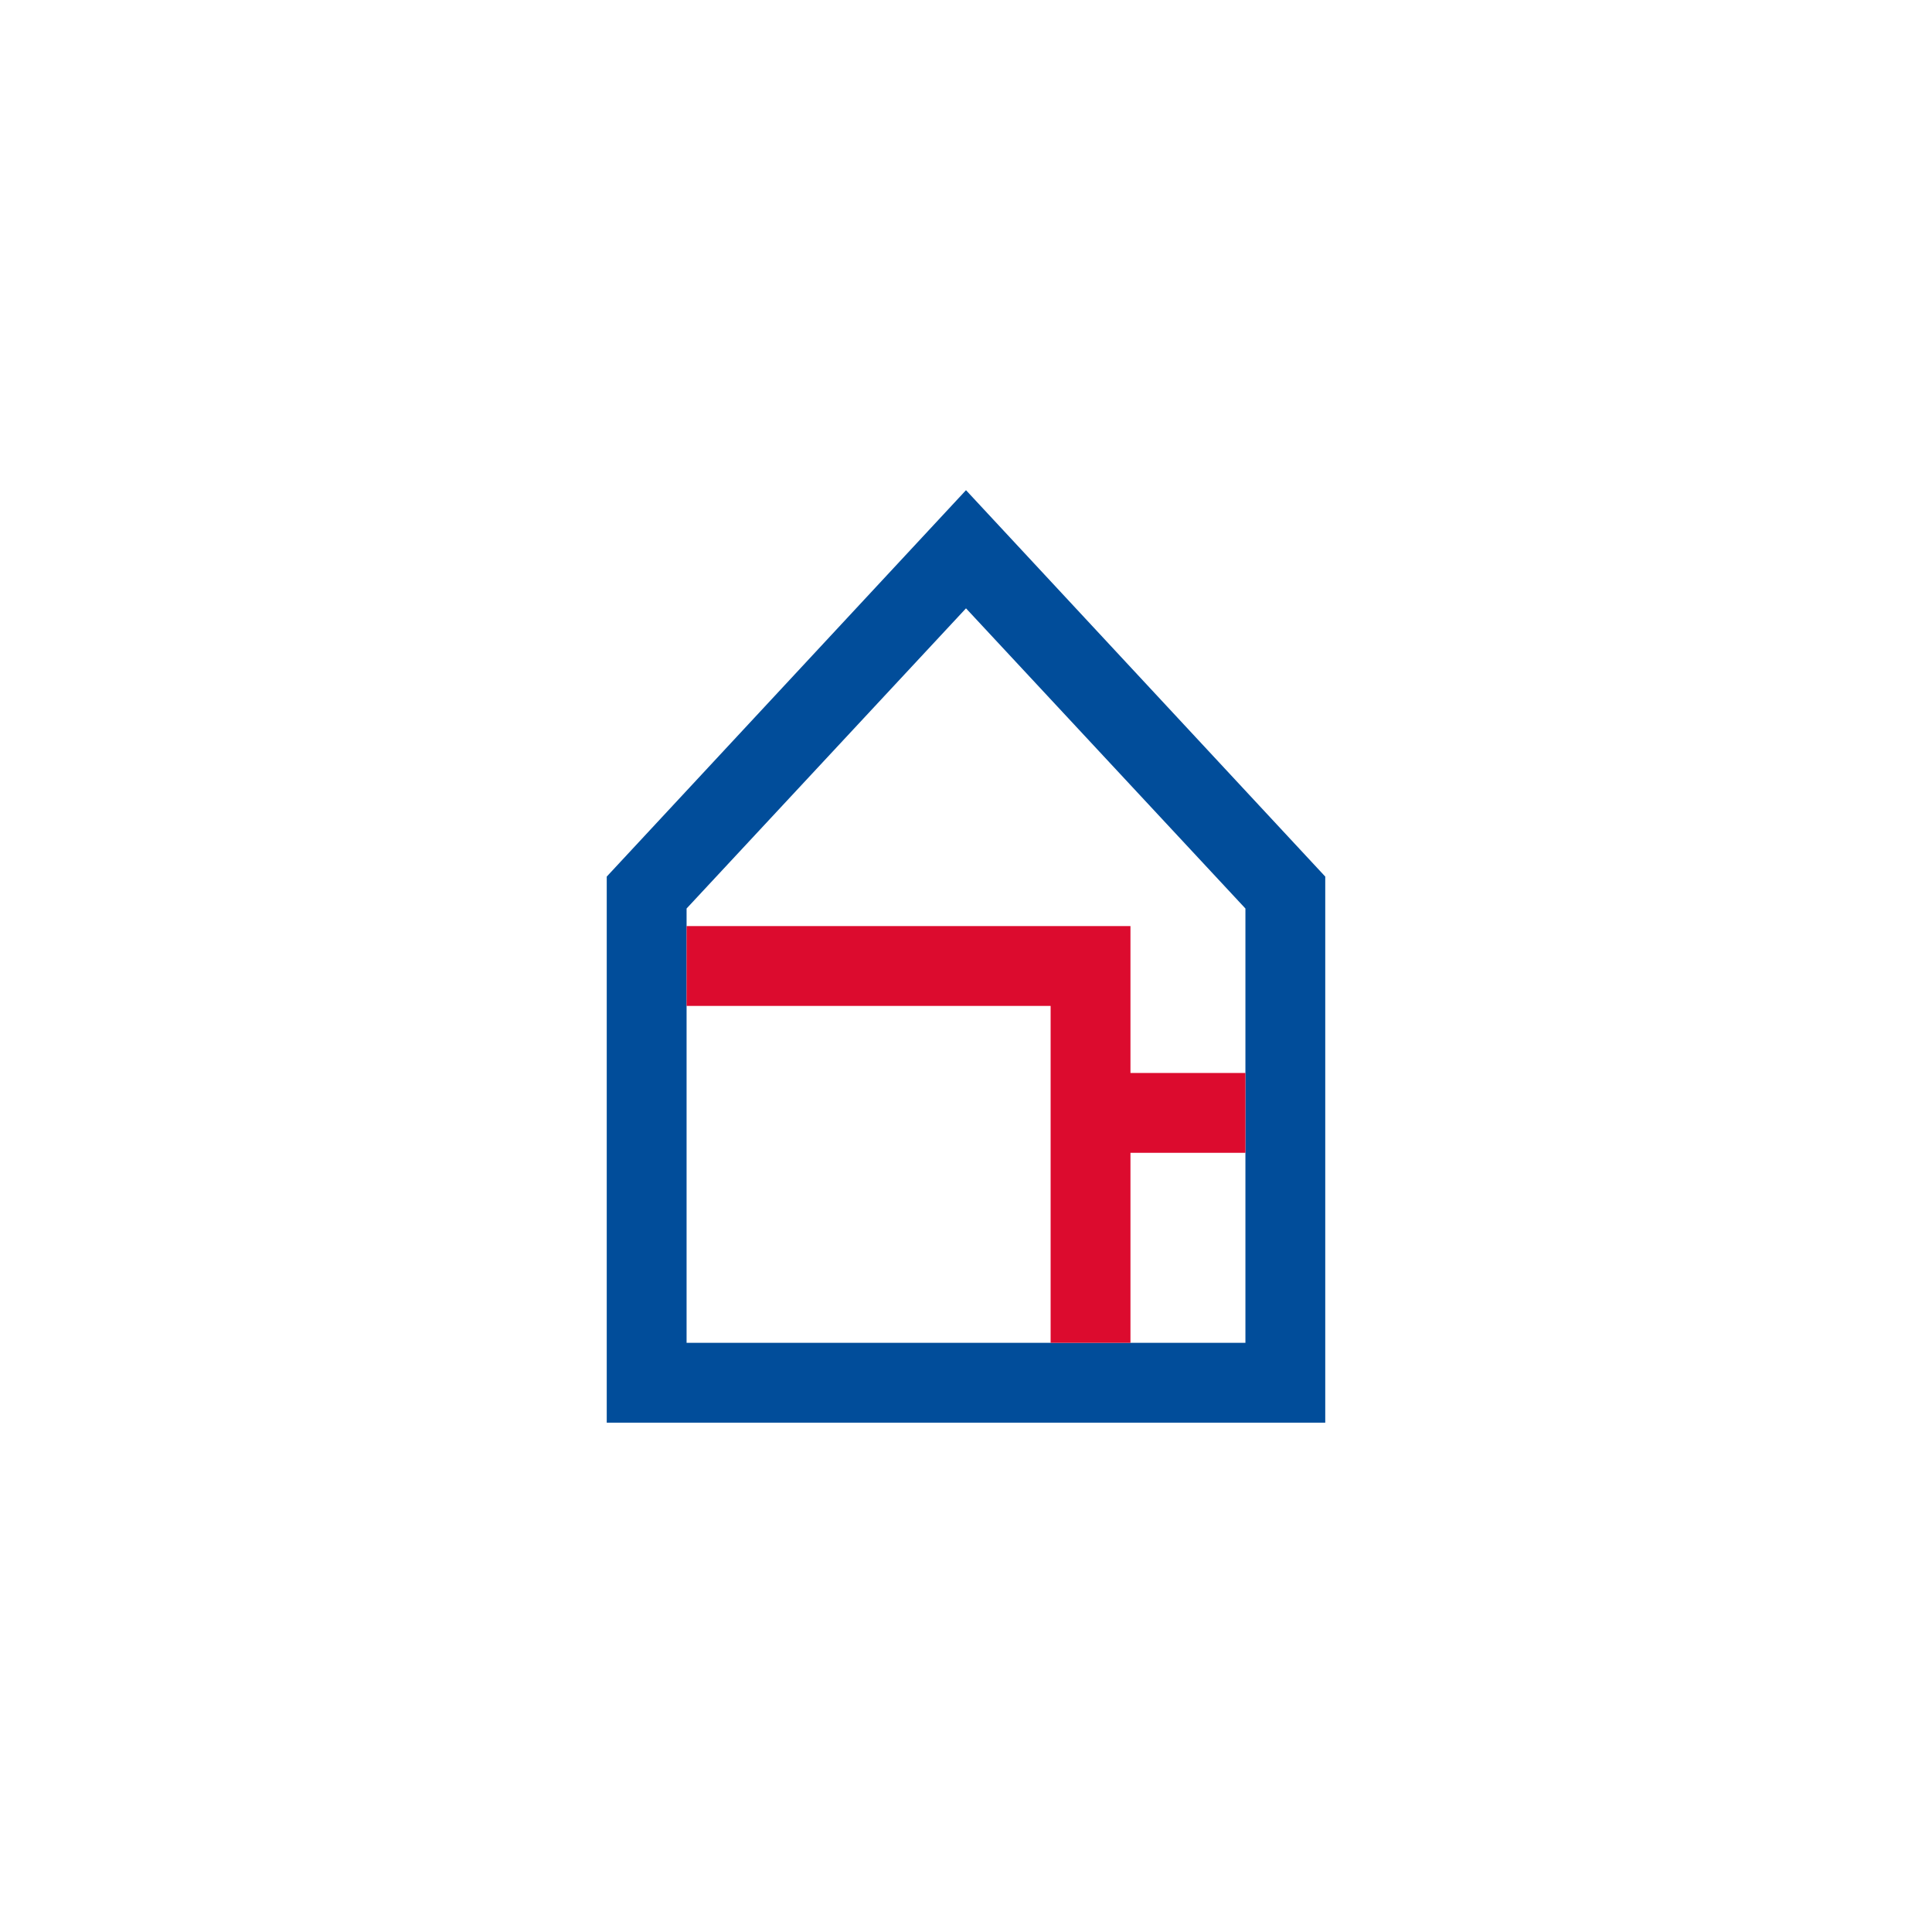
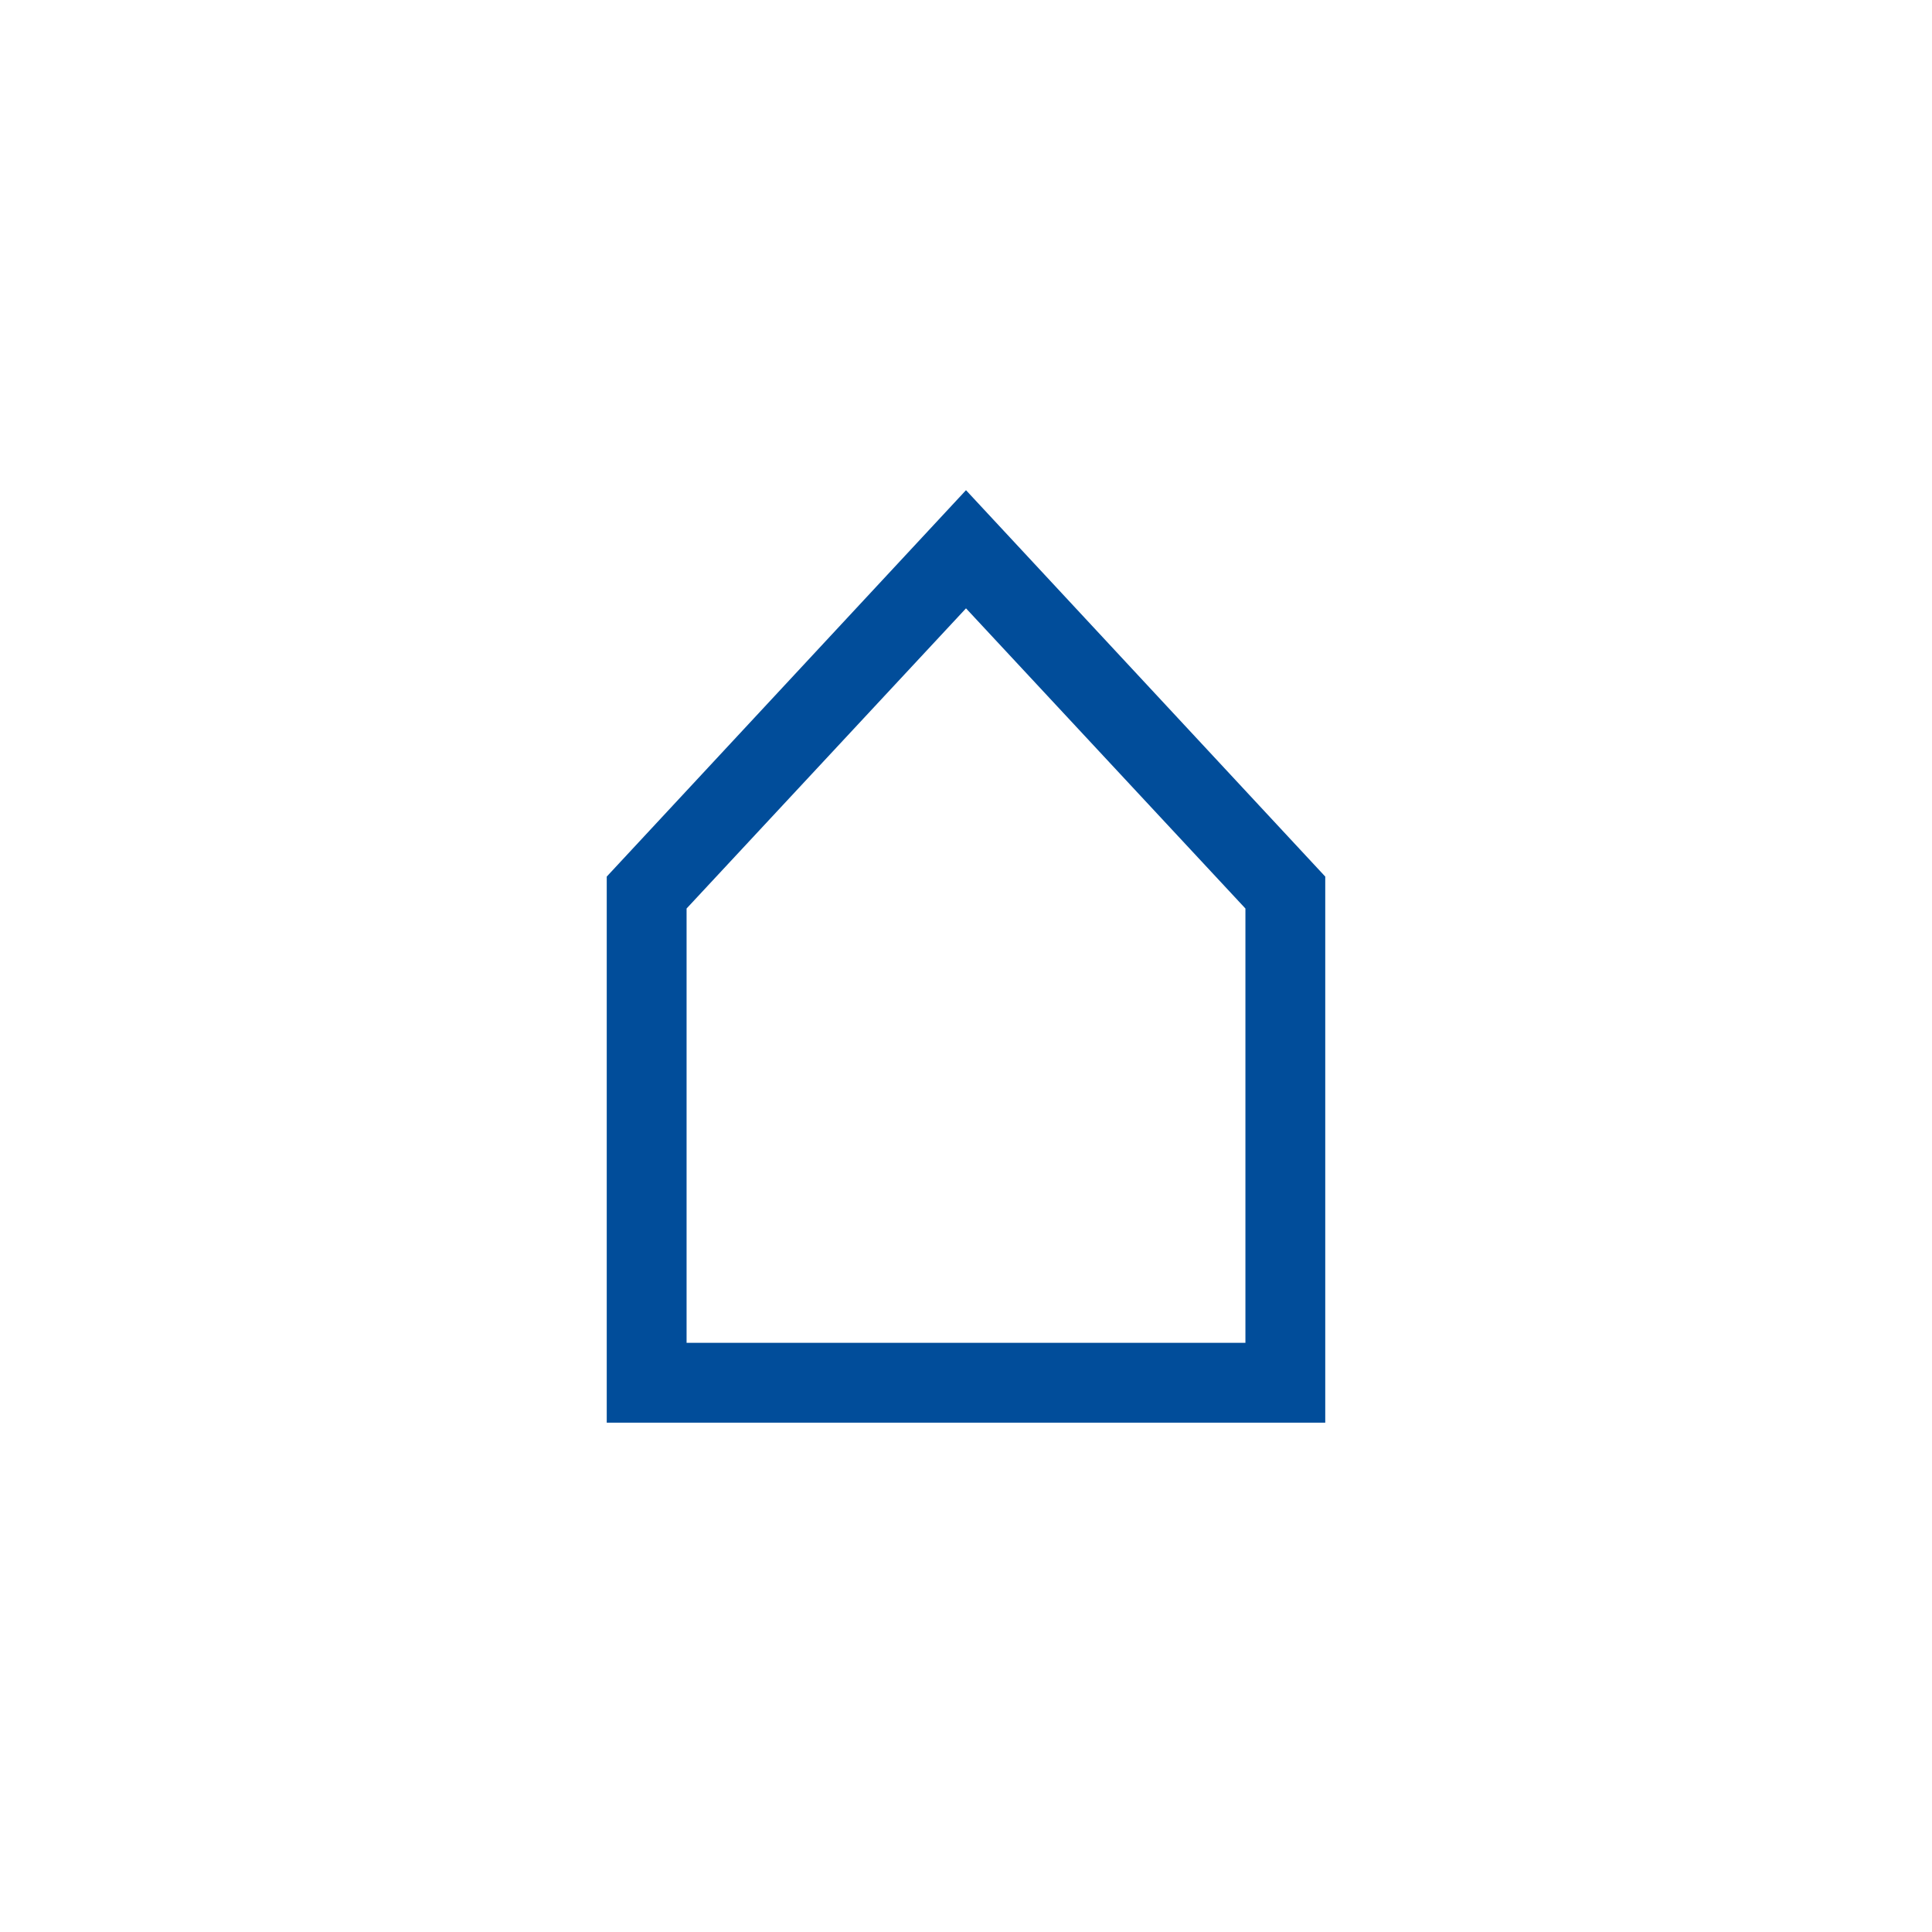
<svg xmlns="http://www.w3.org/2000/svg" id="Laag_1" version="1.1" viewBox="0 0 121 121">
  <defs>
    <style> .st0 { fill: none; } .st1 { fill: #014d9a; } .st2 { fill: #dc0b2e; } </style>
  </defs>
-   <rect class="st0" y="0" width="121" height="121" />
  <path class="st1" d="M83,89.1h-45v-34.2l22.5-24.2,22.5,24.2v34.2ZM43,84.1h35v-27.2l-17.5-18.8-17.5,18.8v27.2Z" />
-   <polygon class="st2" points="70.8 67.2 70.8 58 43 58 43 63 65.8 63 65.8 67.2 65.8 84.1 70.8 84.1 70.8 72.2 78 72.2 78 67.2 70.8 67.2" />
</svg>